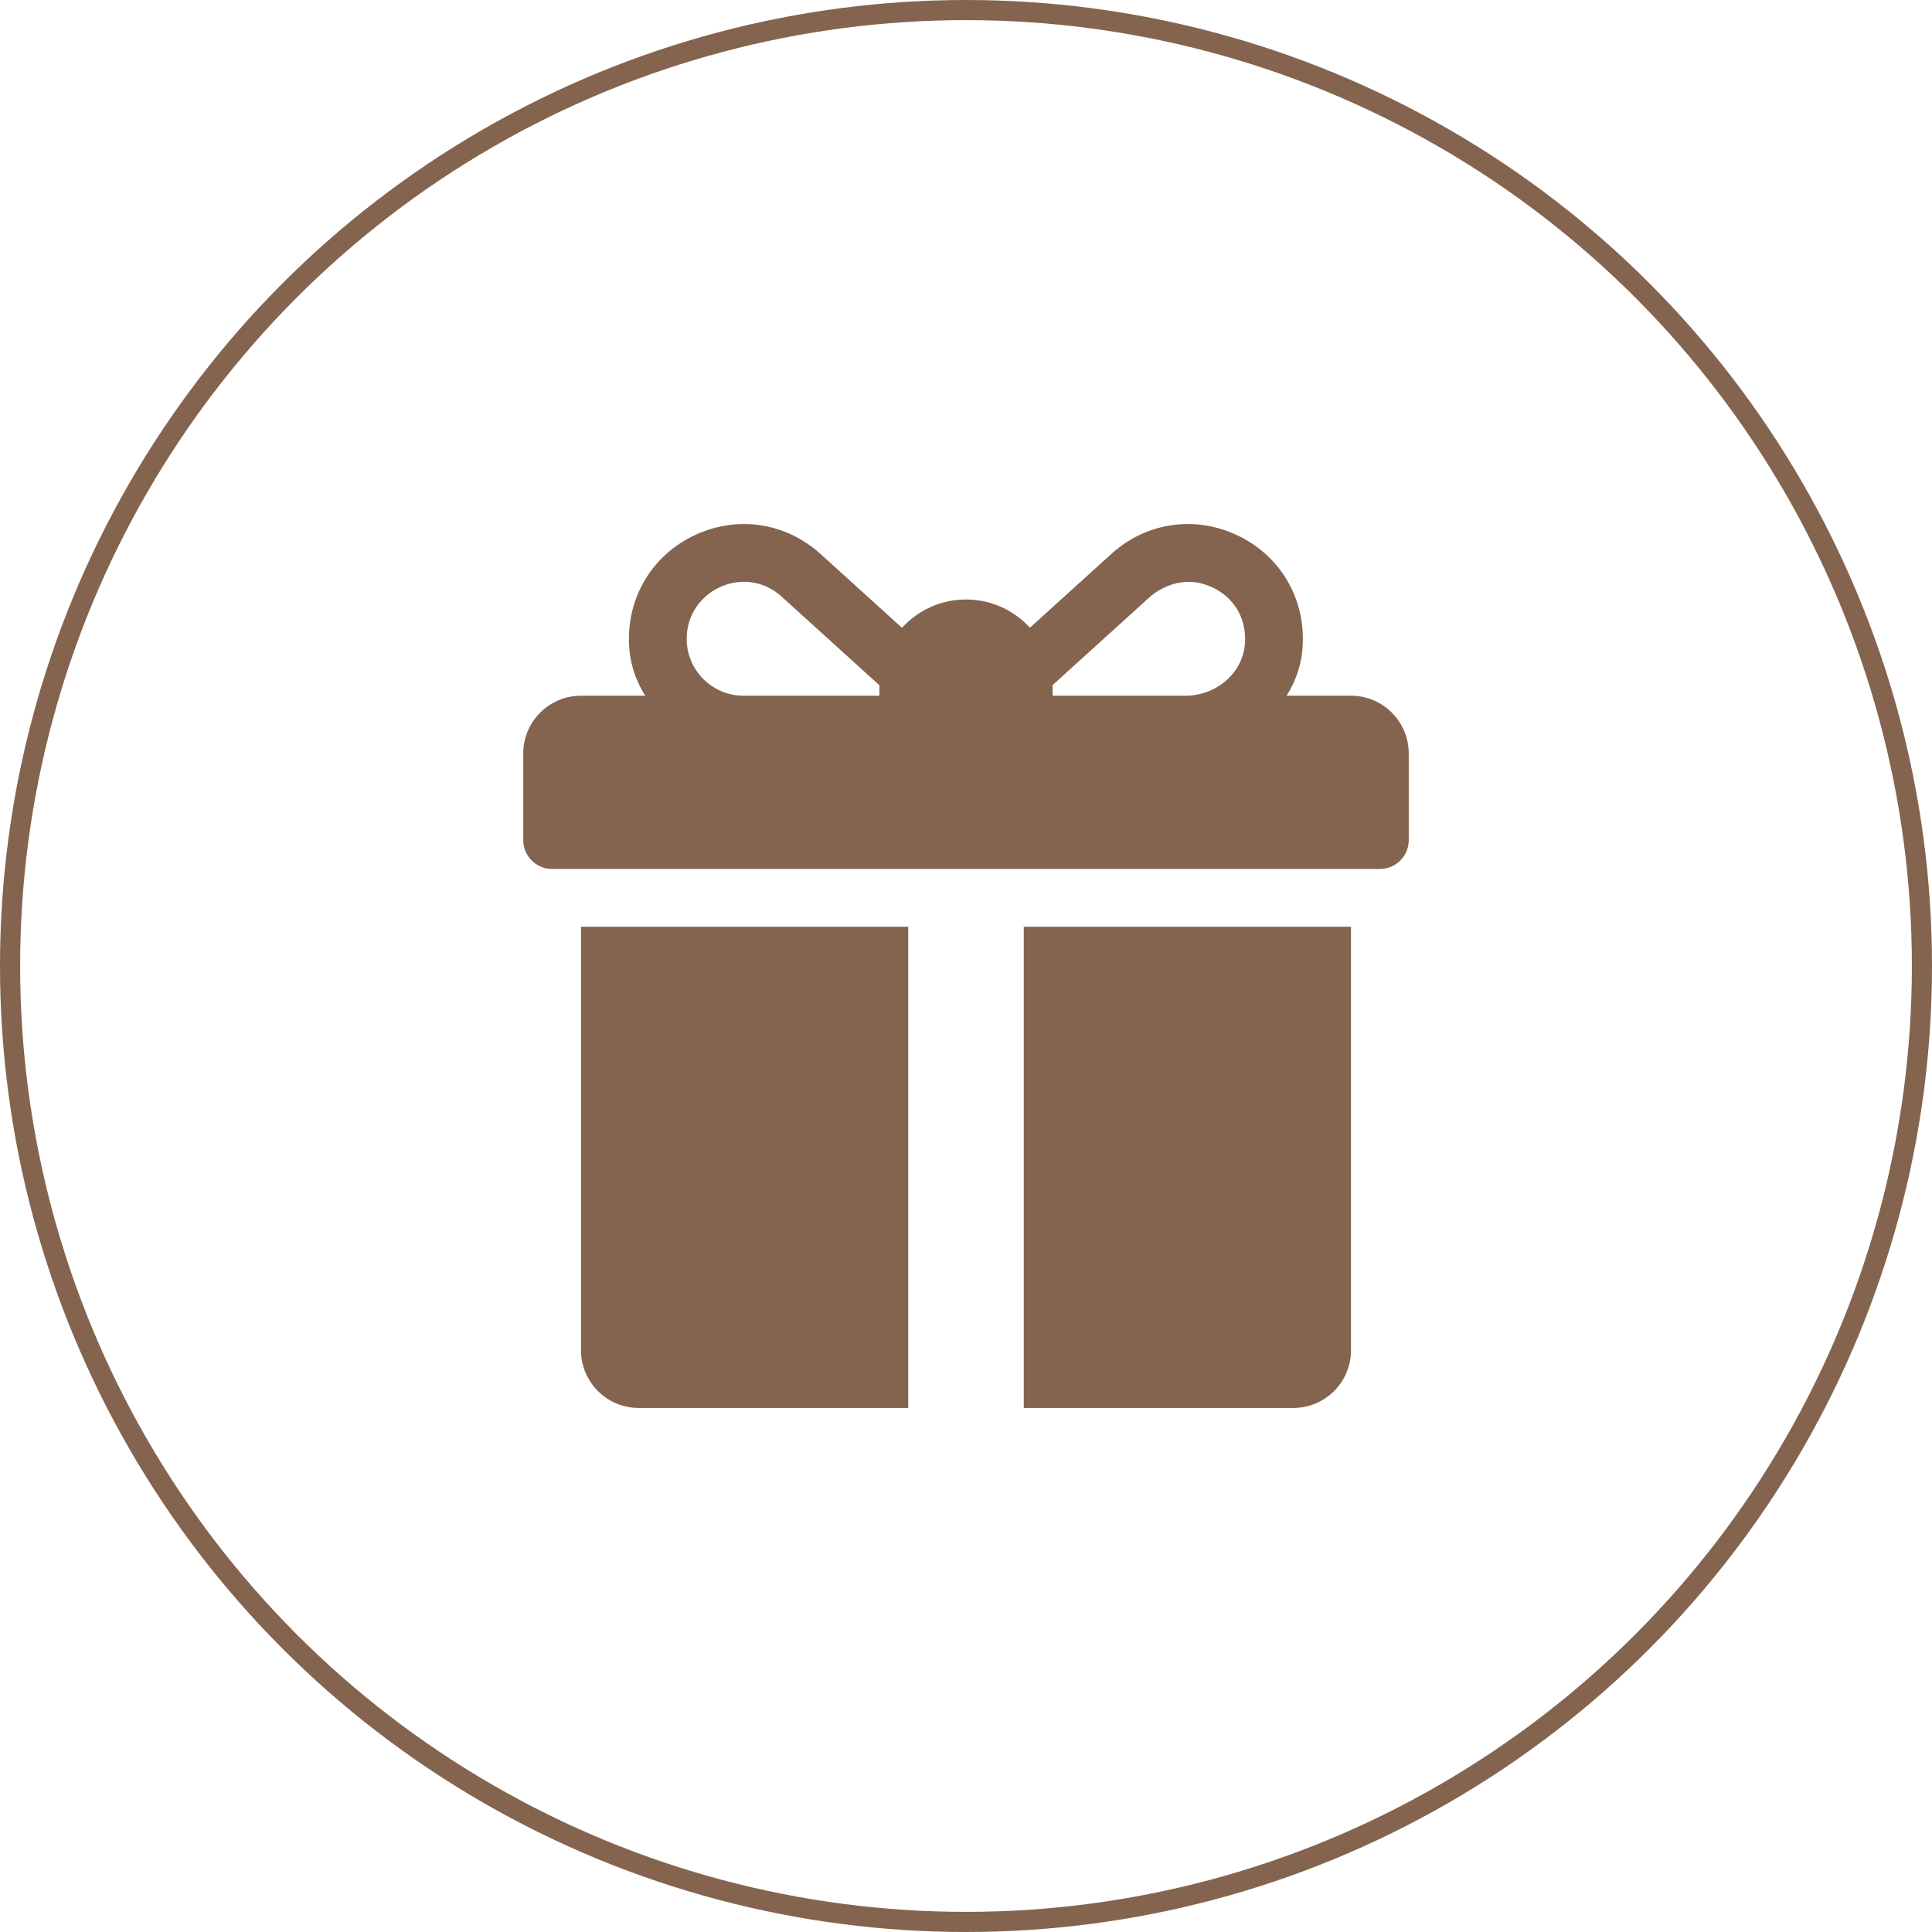
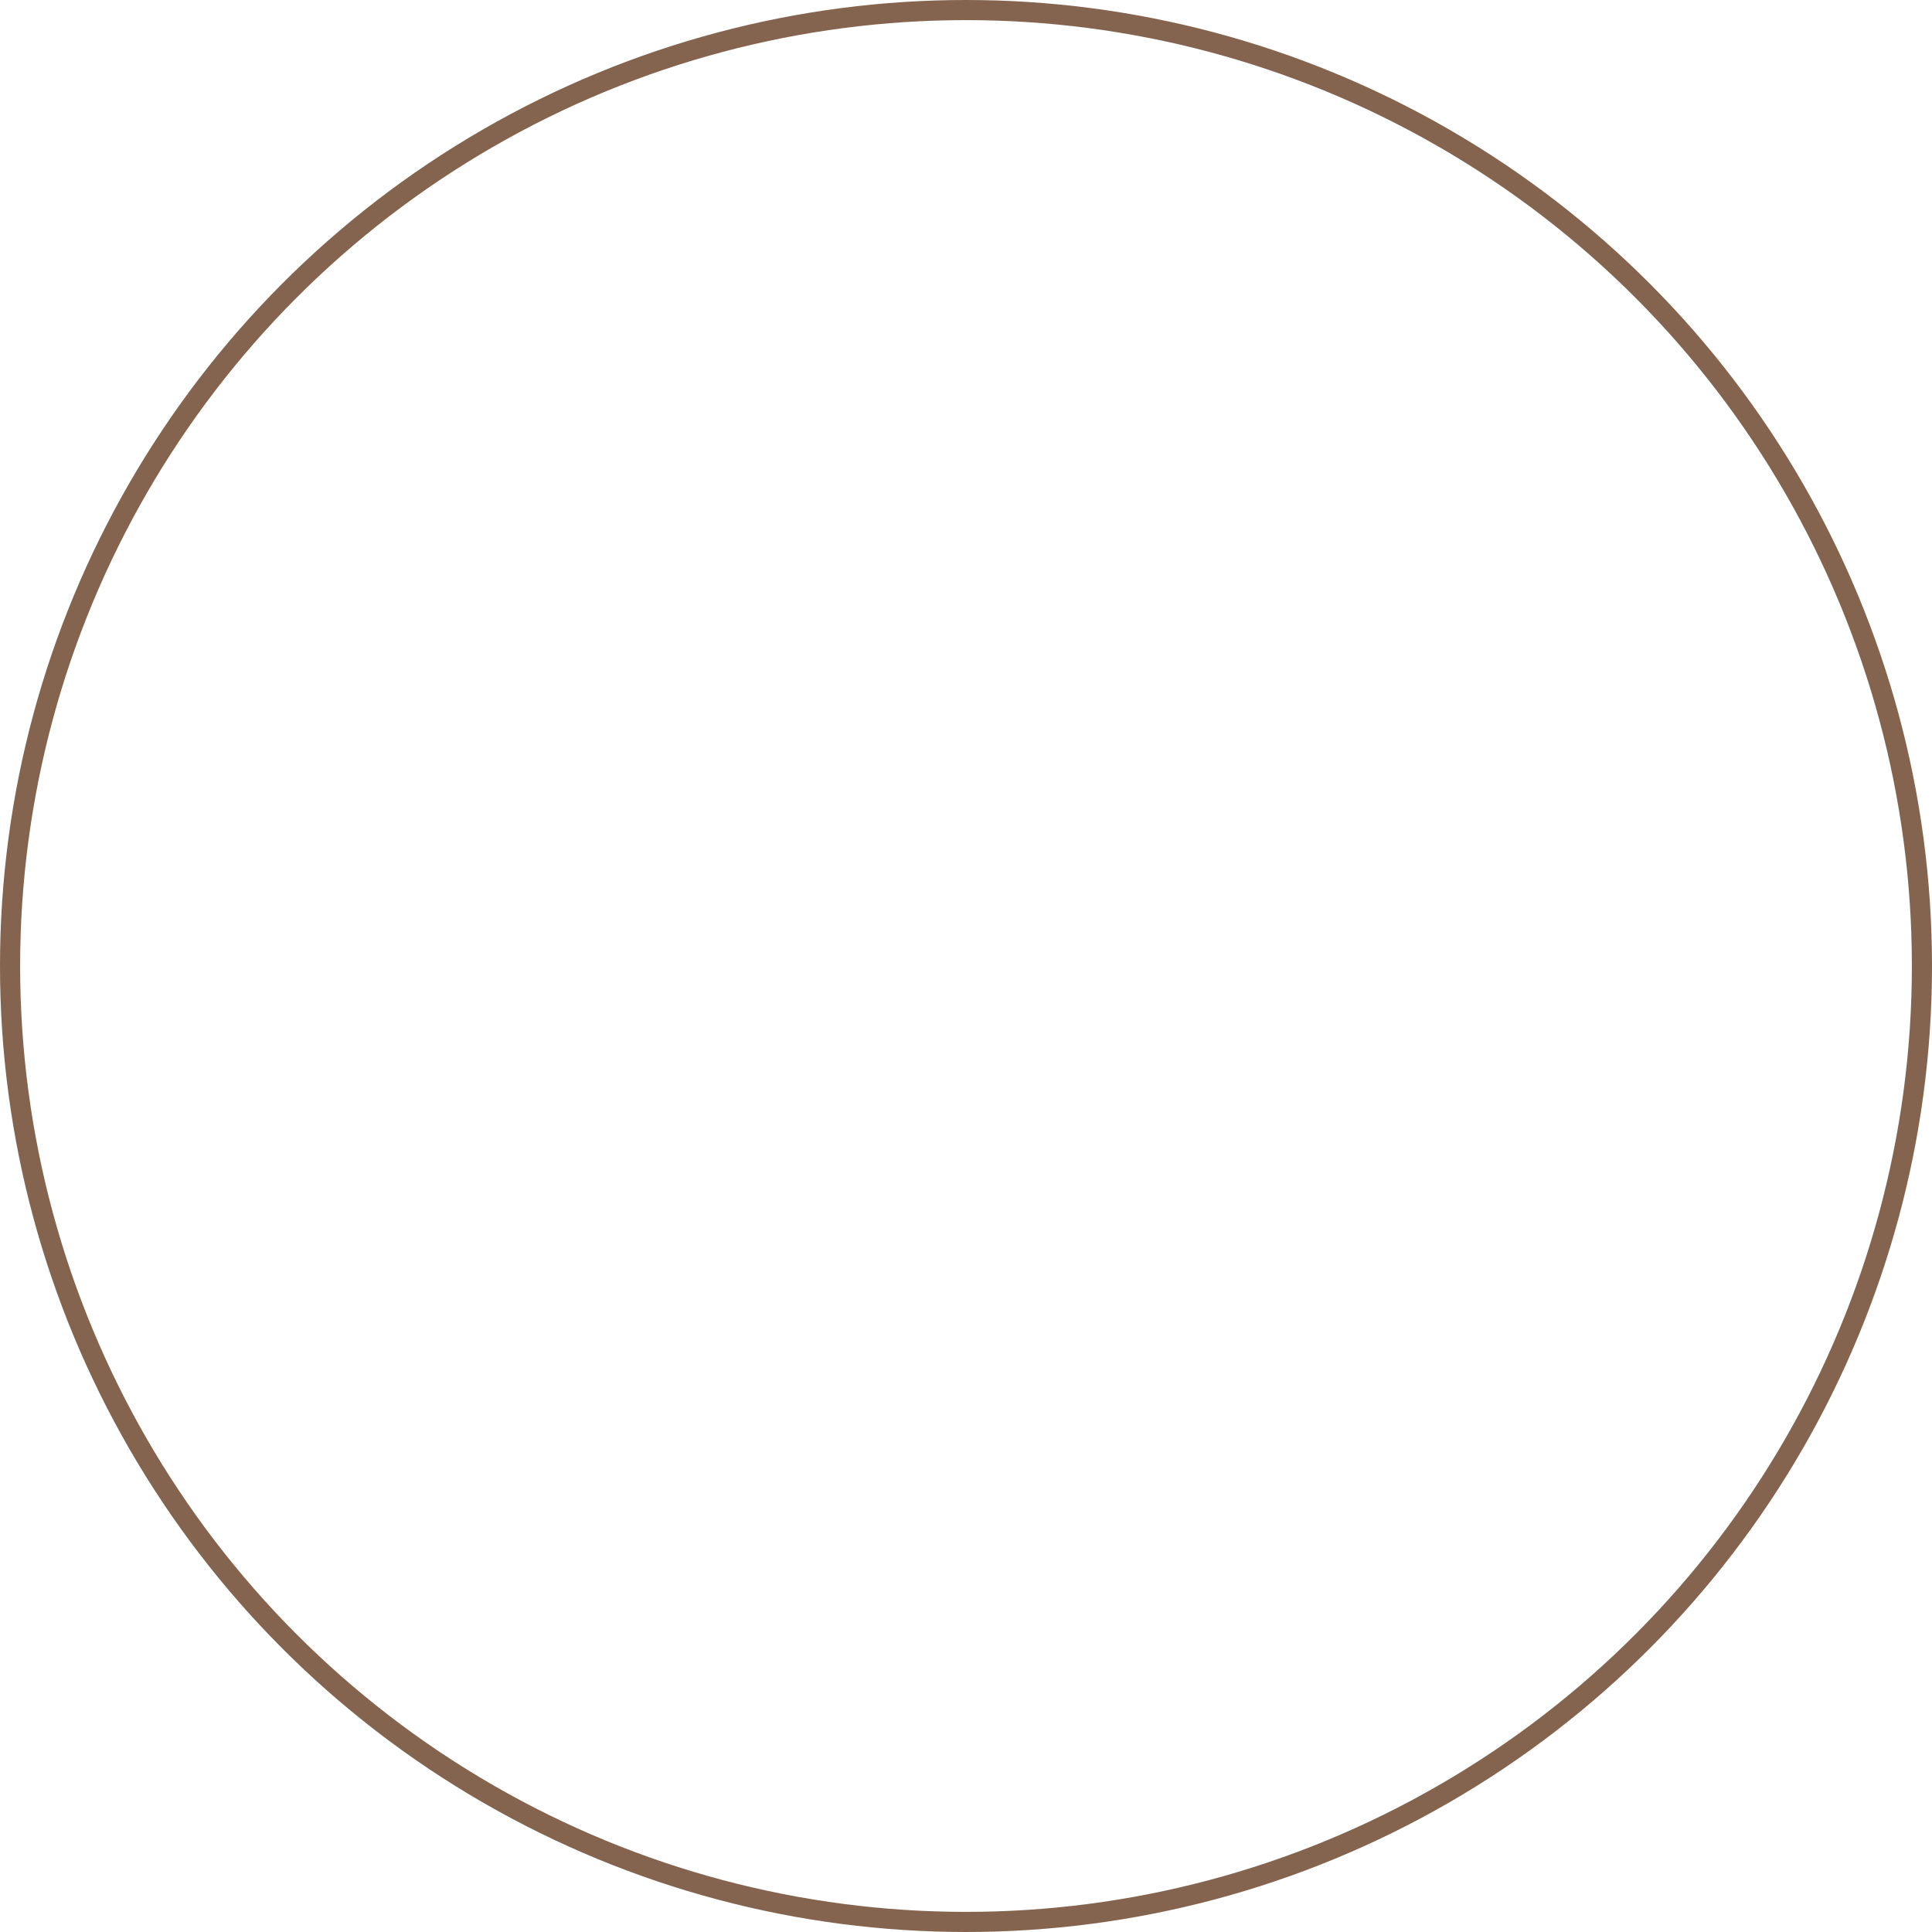
<svg xmlns="http://www.w3.org/2000/svg" width="96" height="96" viewBox="0 0 96 96" fill="none">
  <circle cx="48" cy="48" r="47.5" stroke="#84644F" />
  <g clip-path="url(#clip0_96_81)">
-     <path d="M67.13 34.57H63.928C64.35 33.902 64.629 33.151 64.708 32.358C64.962 29.821 63.626 27.547 61.352 26.539C59.262 25.612 56.912 25.991 55.221 27.525L51.176 31.191C50.389 30.329 49.257 29.788 48 29.788C46.741 29.788 45.607 30.331 44.819 31.195L40.77 27.525C39.076 25.991 36.727 25.613 34.638 26.539C32.364 27.548 31.028 29.822 31.282 32.359C31.362 33.152 31.641 33.902 32.063 34.57H28.869C27.285 34.57 26 35.855 26 37.44V41.744C26 42.536 26.642 43.179 27.435 43.179H68.565C69.358 43.179 70 42.537 70 41.744V37.44C70 35.855 68.715 34.57 67.13 34.57ZM43.696 34.092V34.57H36.946C35.163 34.57 33.759 32.908 34.204 31.051C34.401 30.233 34.991 29.536 35.754 29.183C36.802 28.699 37.964 28.854 38.844 29.651L43.697 34.05C43.697 34.064 43.696 34.078 43.696 34.092ZM61.861 31.977C61.754 33.468 60.407 34.571 58.912 34.571H52.304V34.092C52.304 34.075 52.303 34.059 52.303 34.042C53.403 33.045 55.787 30.884 57.081 29.711C57.816 29.045 58.844 28.734 59.795 29.017C61.16 29.424 61.961 30.585 61.861 31.977Z" fill="#84644F" />
-     <path d="M28.87 46.048V67.092C28.87 68.677 30.154 69.961 31.739 69.961H45.13V46.048H28.87Z" fill="#84644F" />
-     <path d="M50.87 46.048V69.961H64.261C65.846 69.961 67.13 68.677 67.13 67.092V46.048H50.87Z" fill="#84644F" />
-   </g>
+     </g>
  <defs>
    <clipPath id="clip0_96_81">
-       <rect width="44" height="44" fill="white" transform="translate(26 26)" />
-     </clipPath>
+       </clipPath>
  </defs>
</svg>